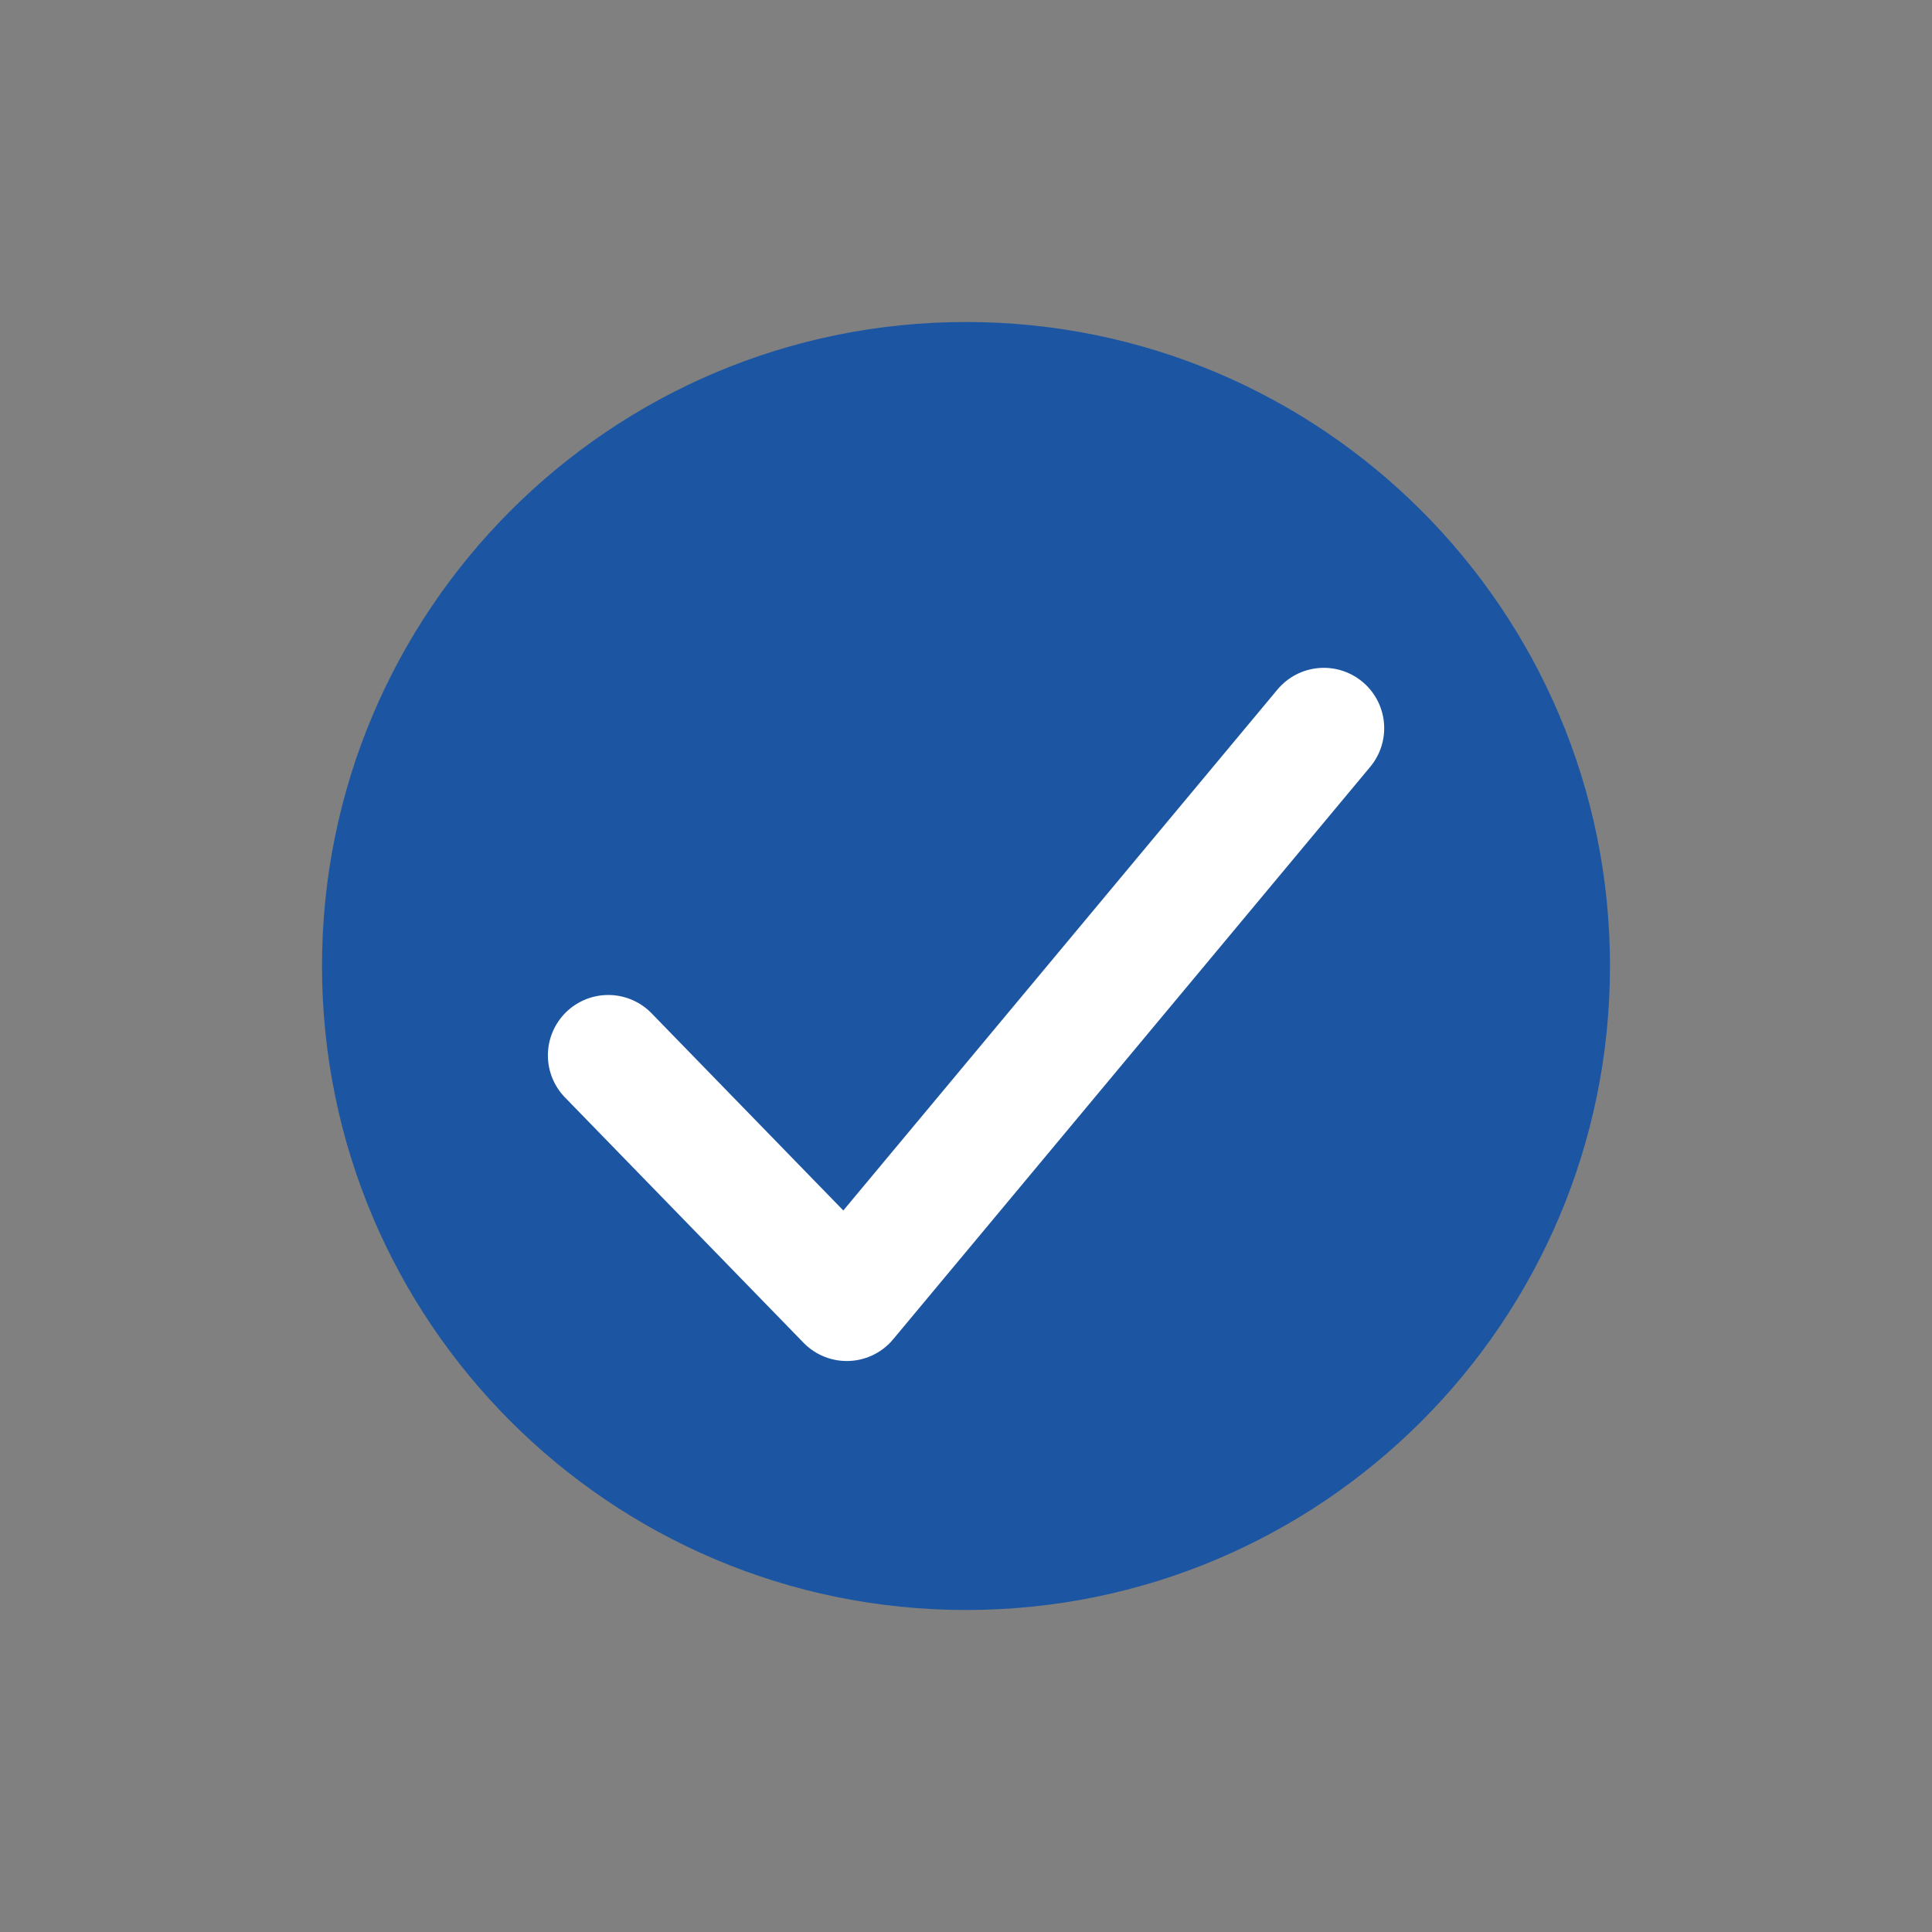
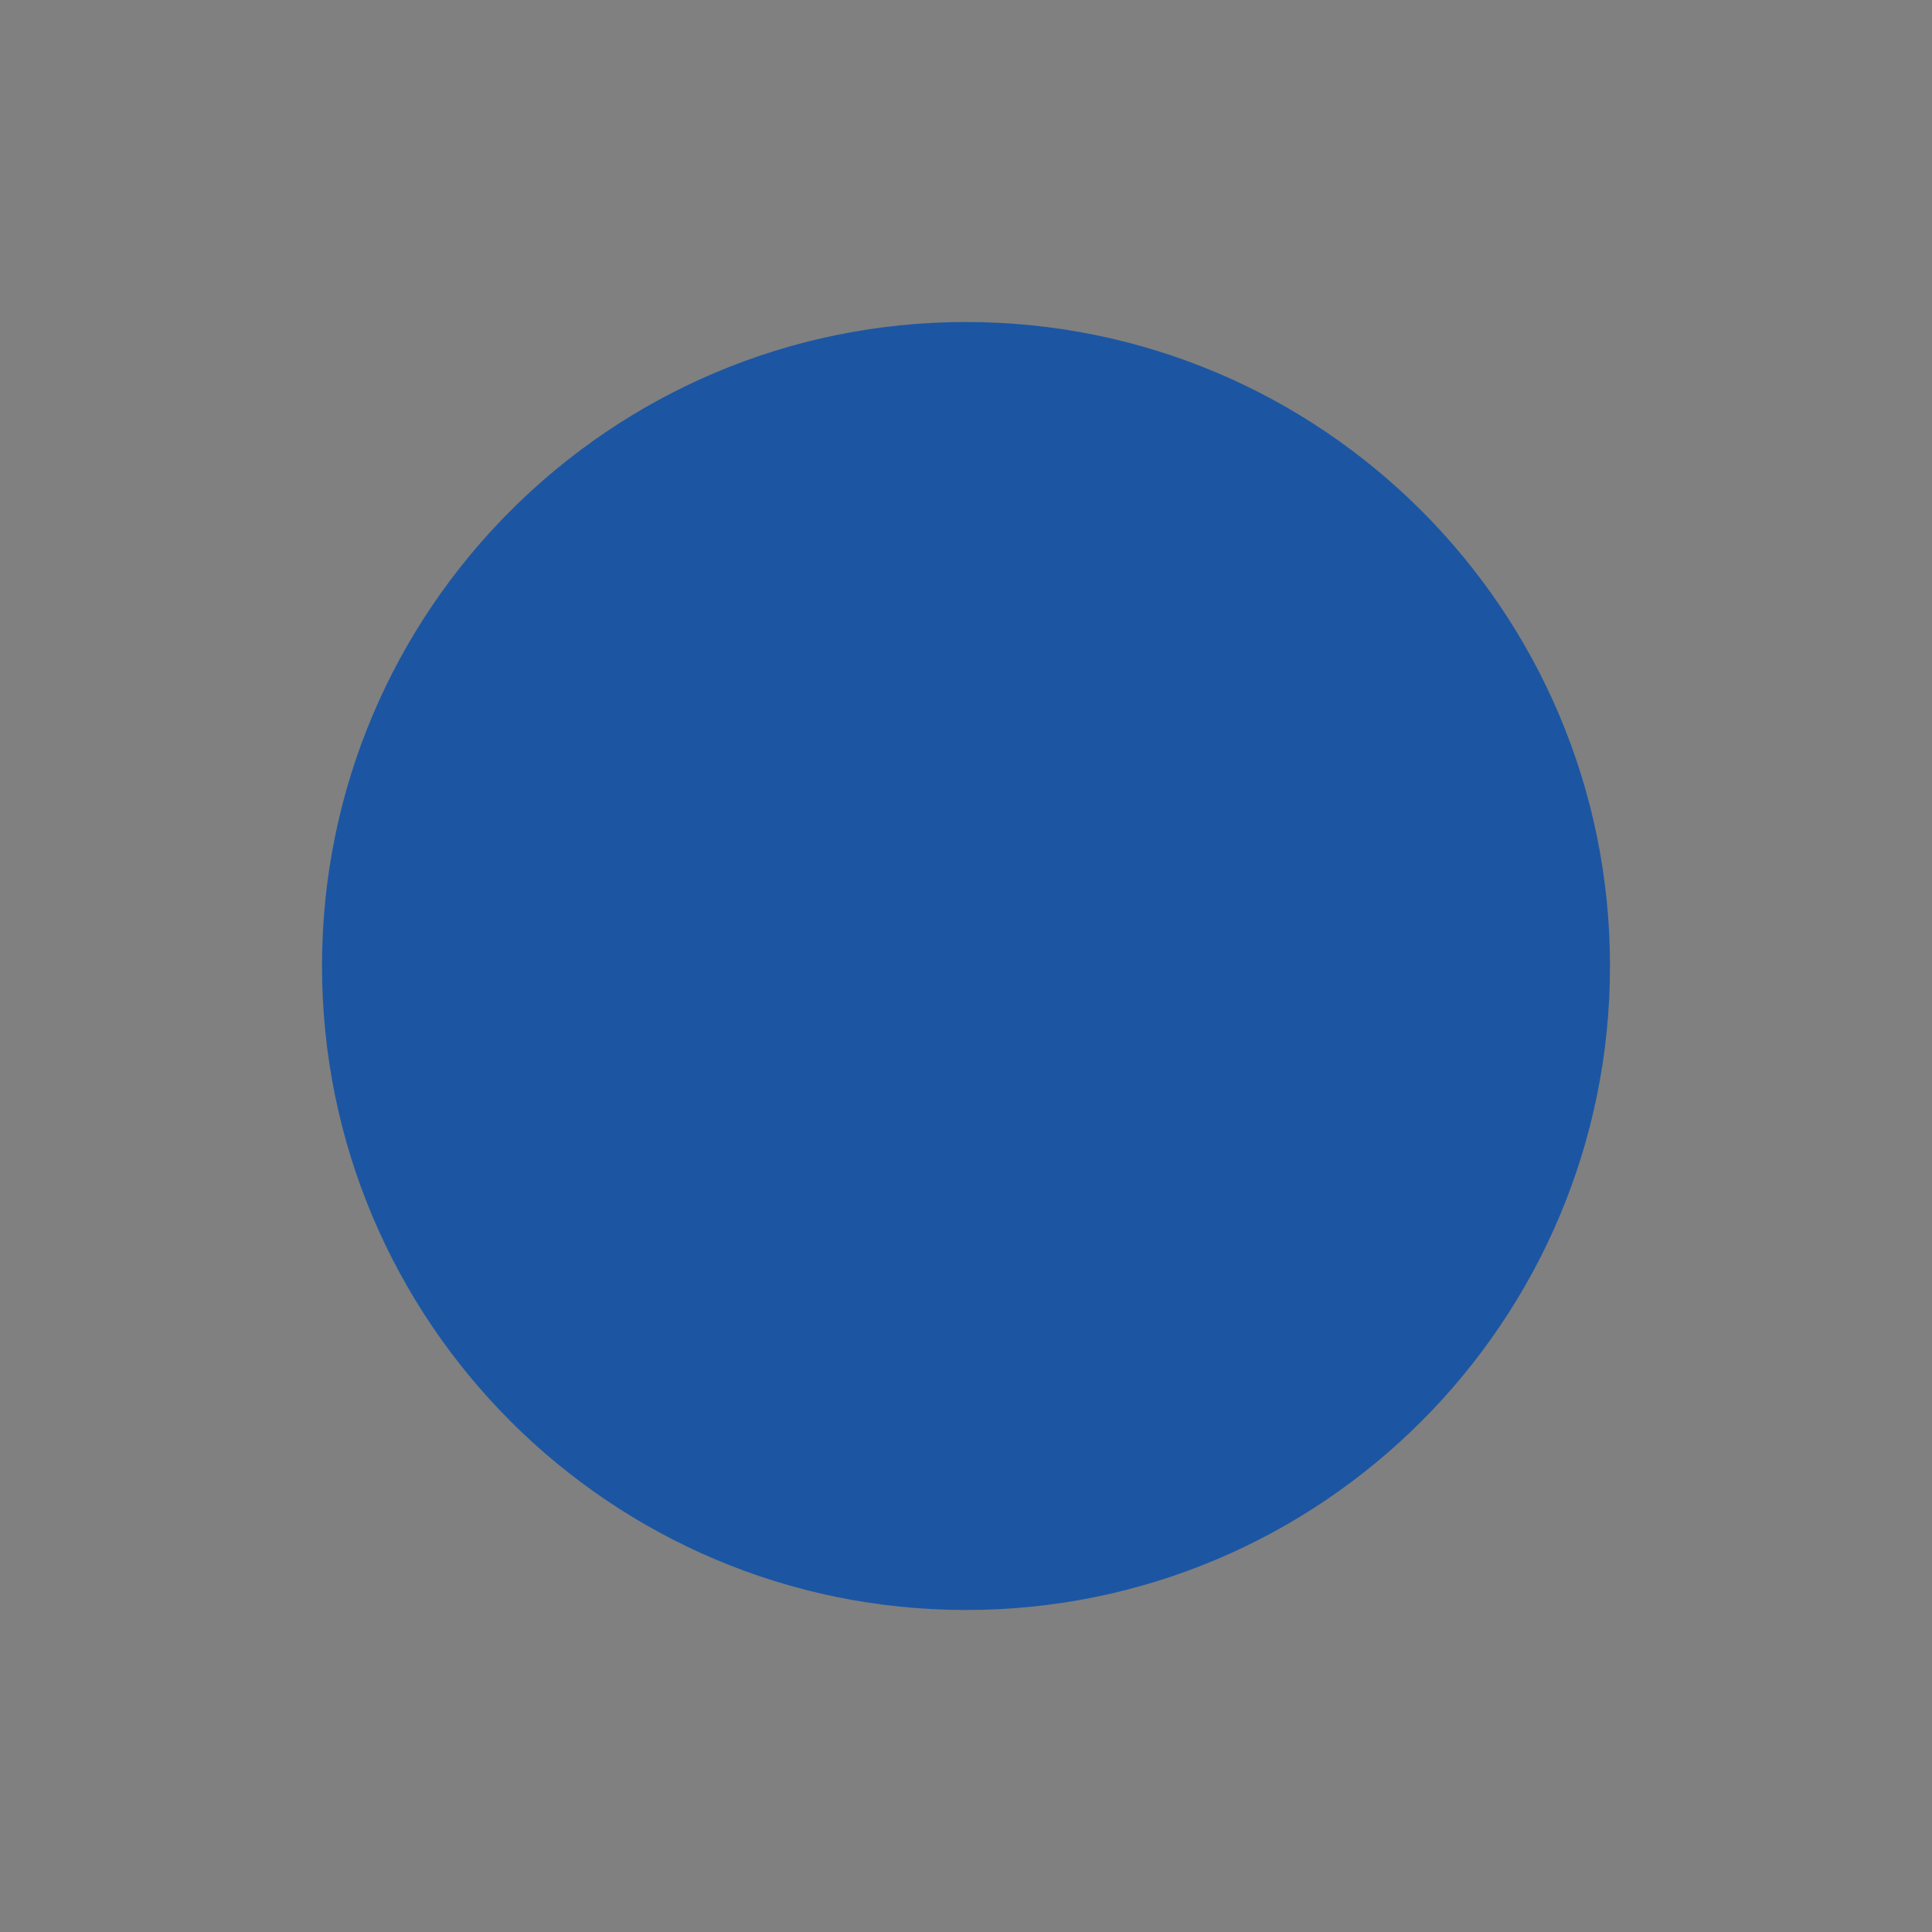
<svg xmlns="http://www.w3.org/2000/svg" width="24" height="24" viewBox="0 0 24 24" fill="none">
  <rect x="0" y="0" width="24" height="24" fill="#808080" stroke="none" />
  <path d="M12 20C16.418 20 20 16.418 20 12C20 7.582 16.418 4 12 4C7.582 4 4 7.582 4 12C4 16.418 7.582 20 12 20Z" fill="#1C56A3" />
-   <path d="M7.556 13.11L10.519 16.157L16.445 9.046" stroke="white" stroke-width="1.5" stroke-linecap="round" stroke-linejoin="round" />
</svg>